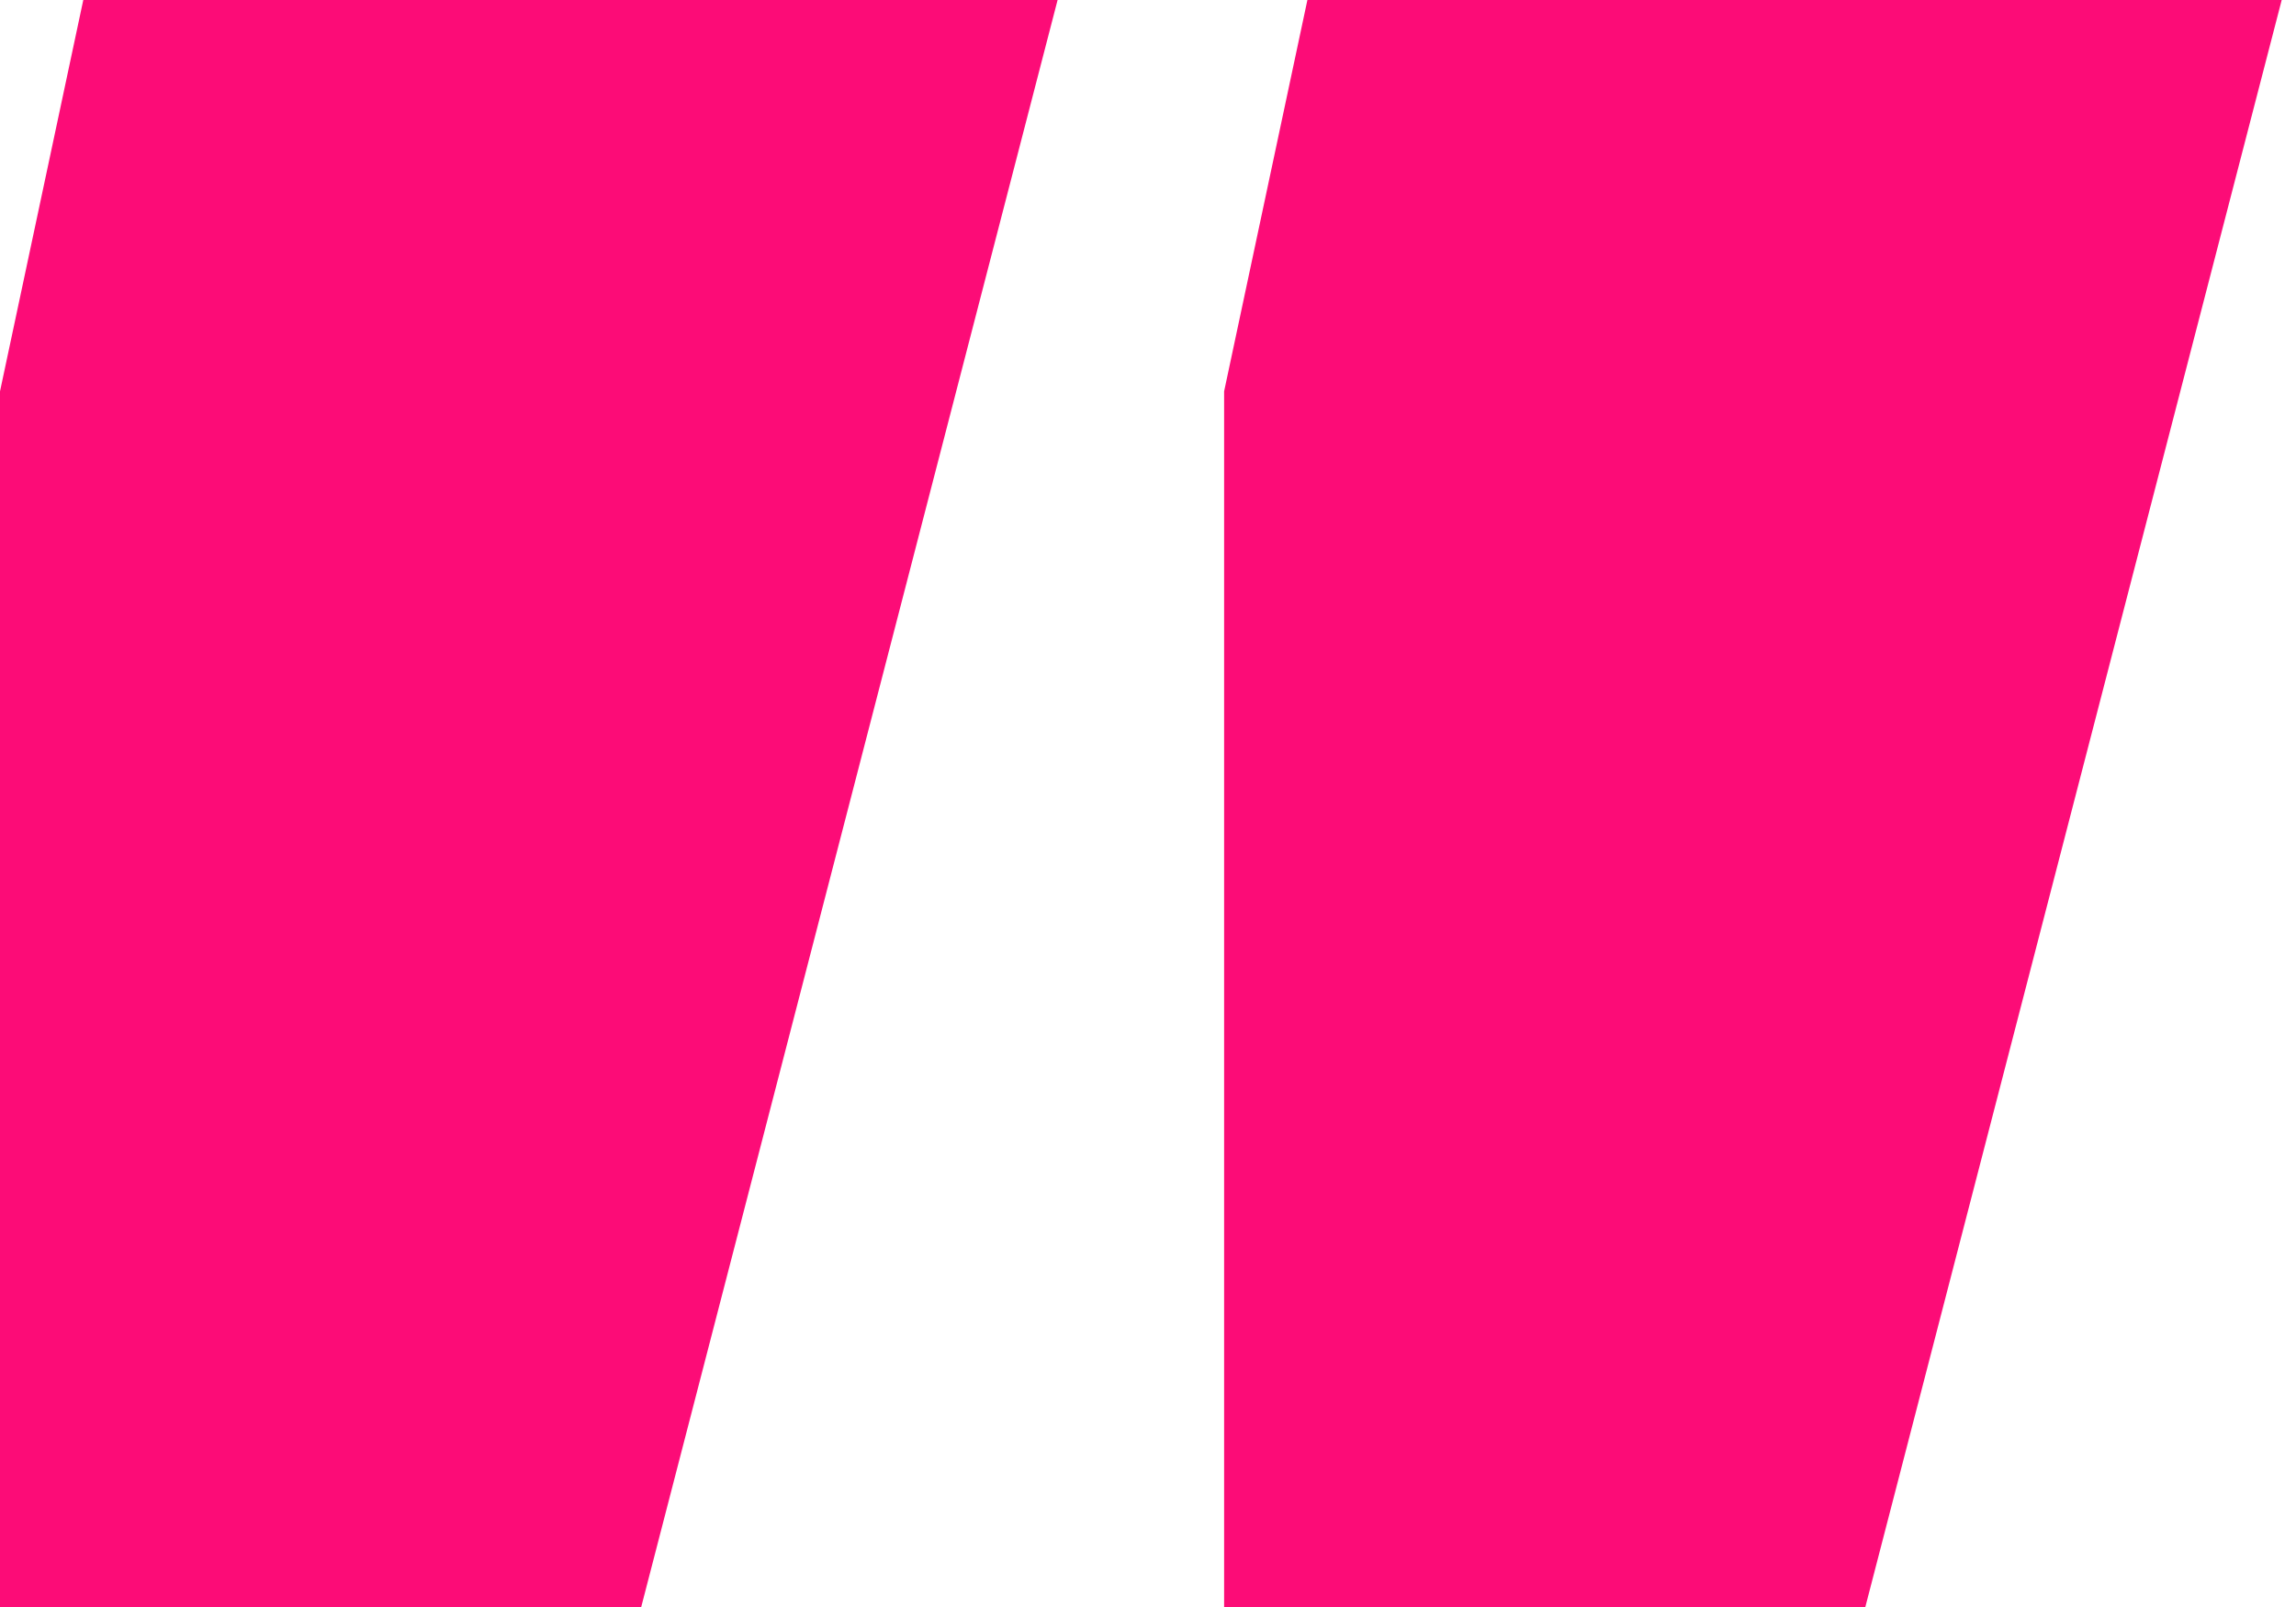
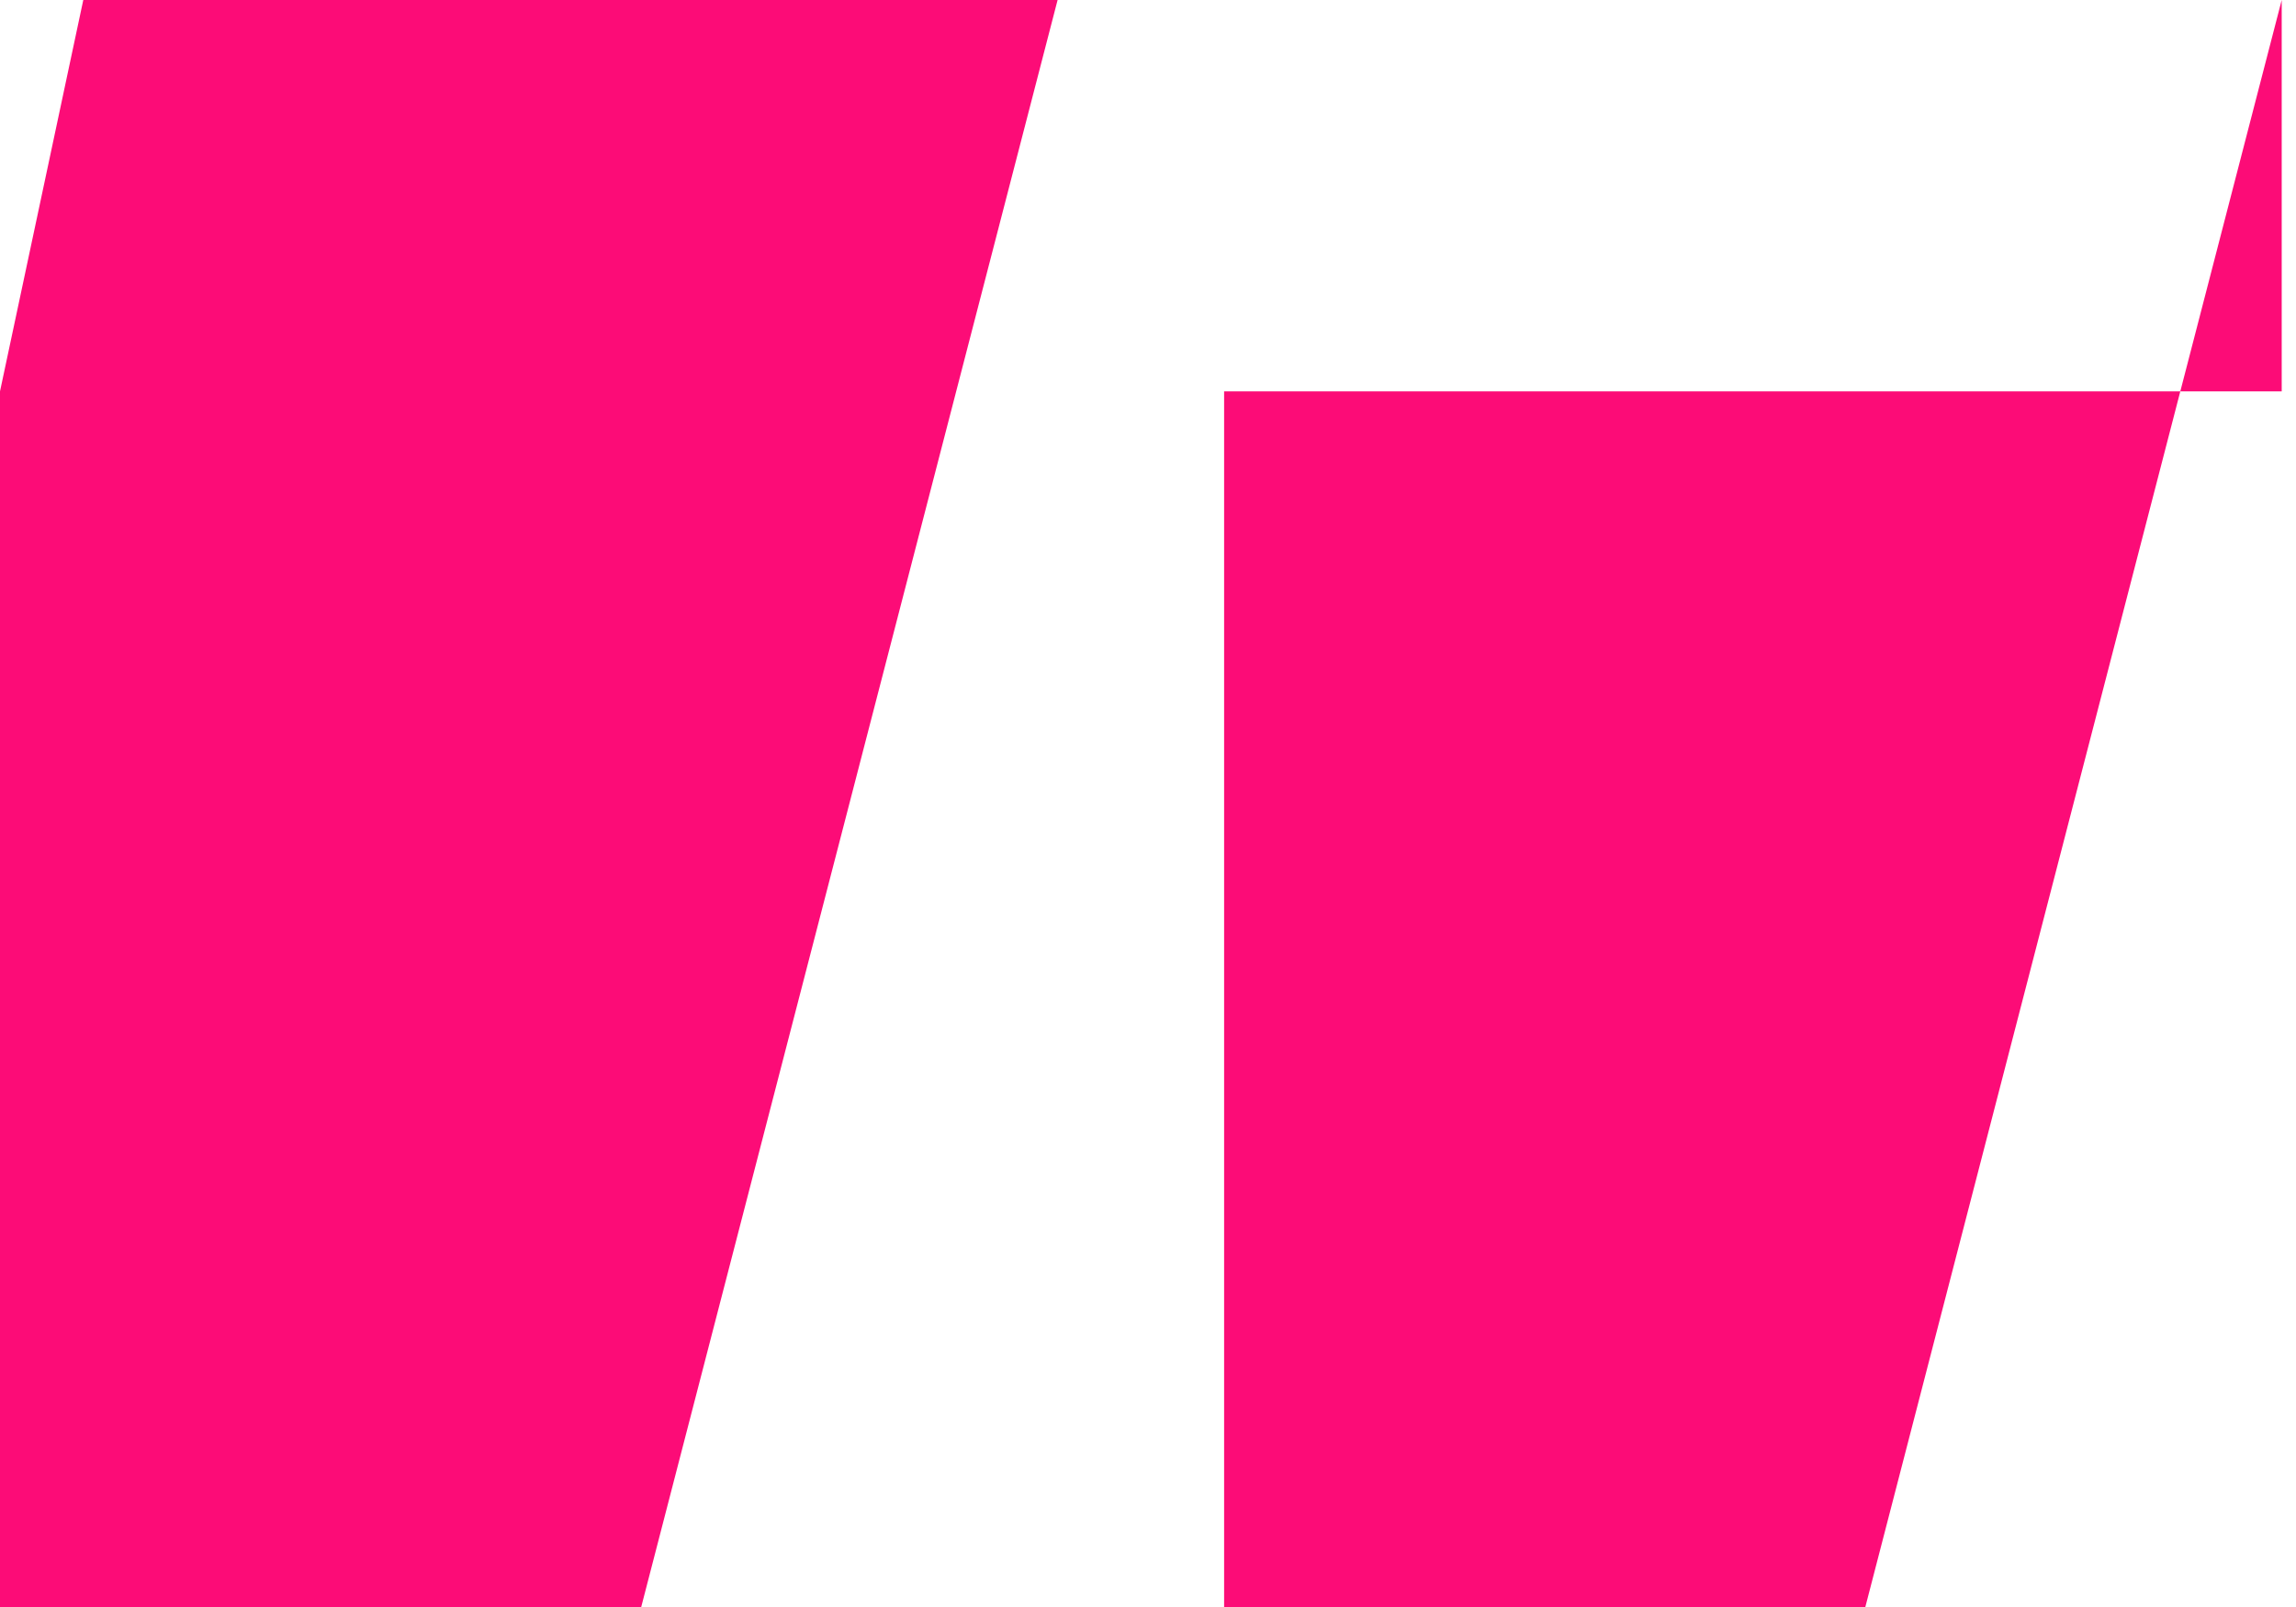
<svg xmlns="http://www.w3.org/2000/svg" width="40" height="28" viewBox="0 0 40 28" fill="none">
-   <path d="M18.425 0L11.171 28H0V6.819L1.451 0H18.425ZM39.751 0L32.497 28H21.326V6.819L22.777 0H39.751Z" fill="#fc0c77" />
+   <path d="M18.425 0L11.171 28H0V6.819L1.451 0H18.425ZM39.751 0L32.497 28H21.326V6.819H39.751Z" fill="#fc0c77" />
</svg>